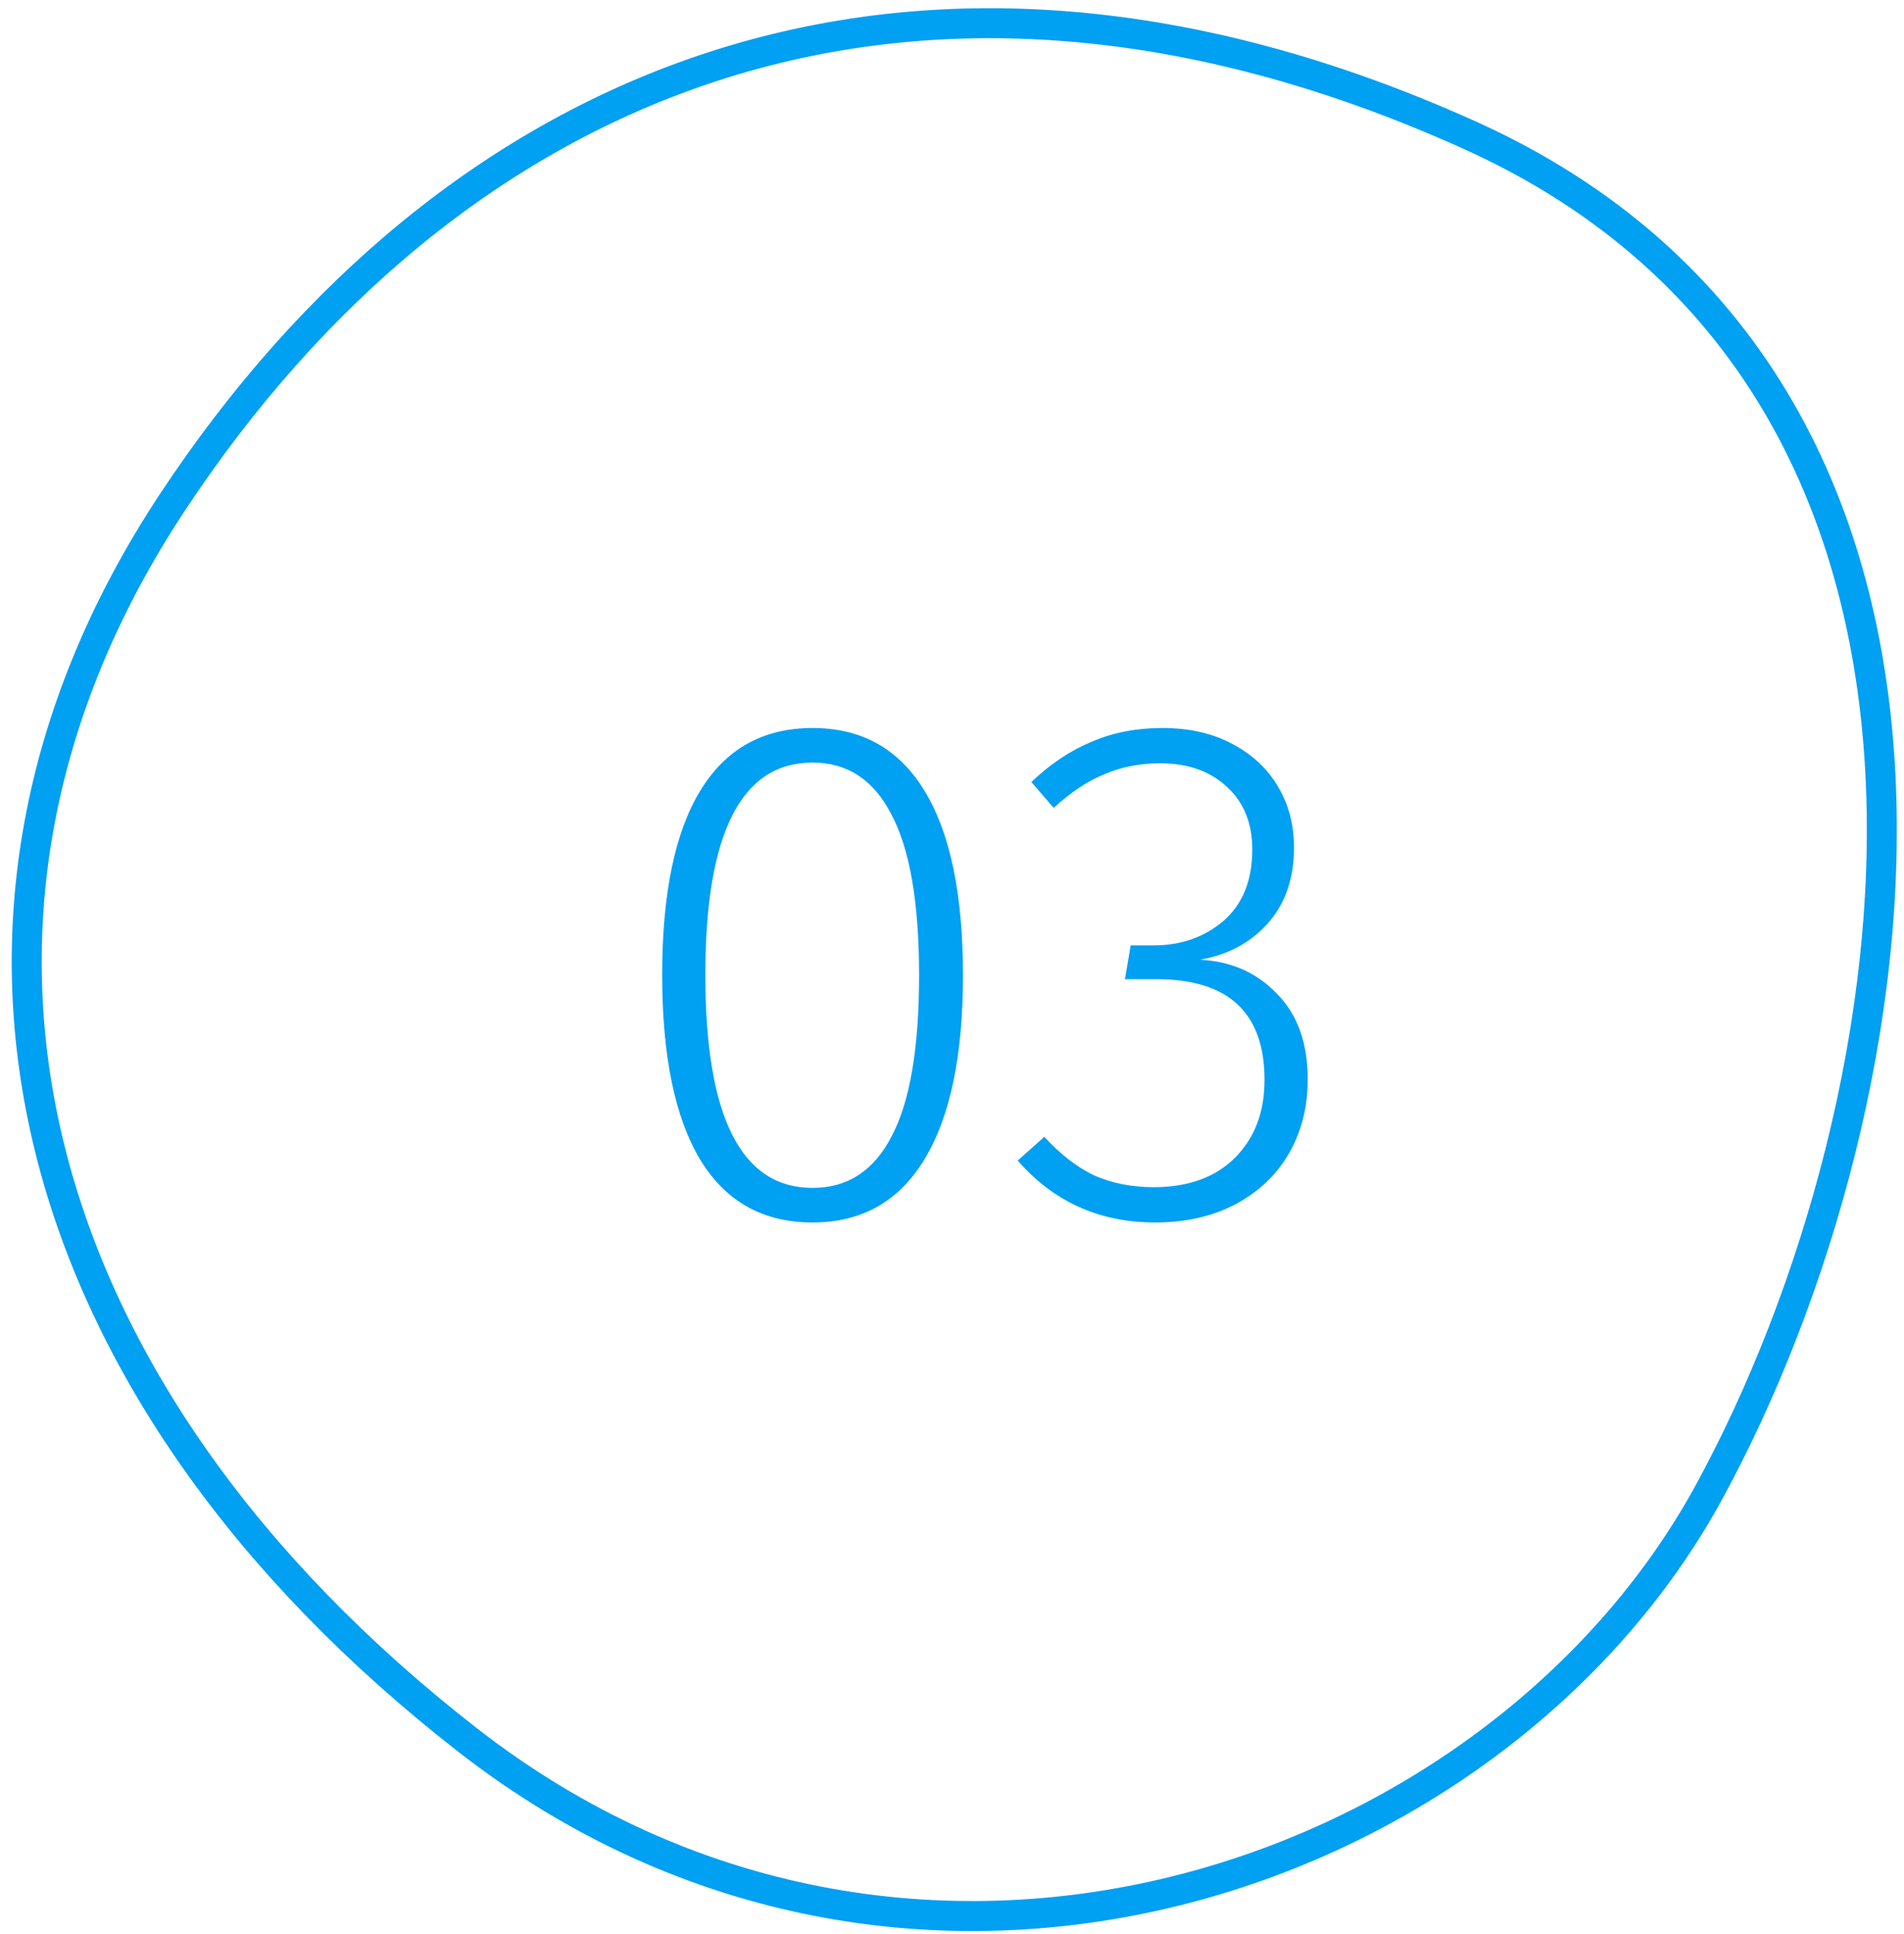
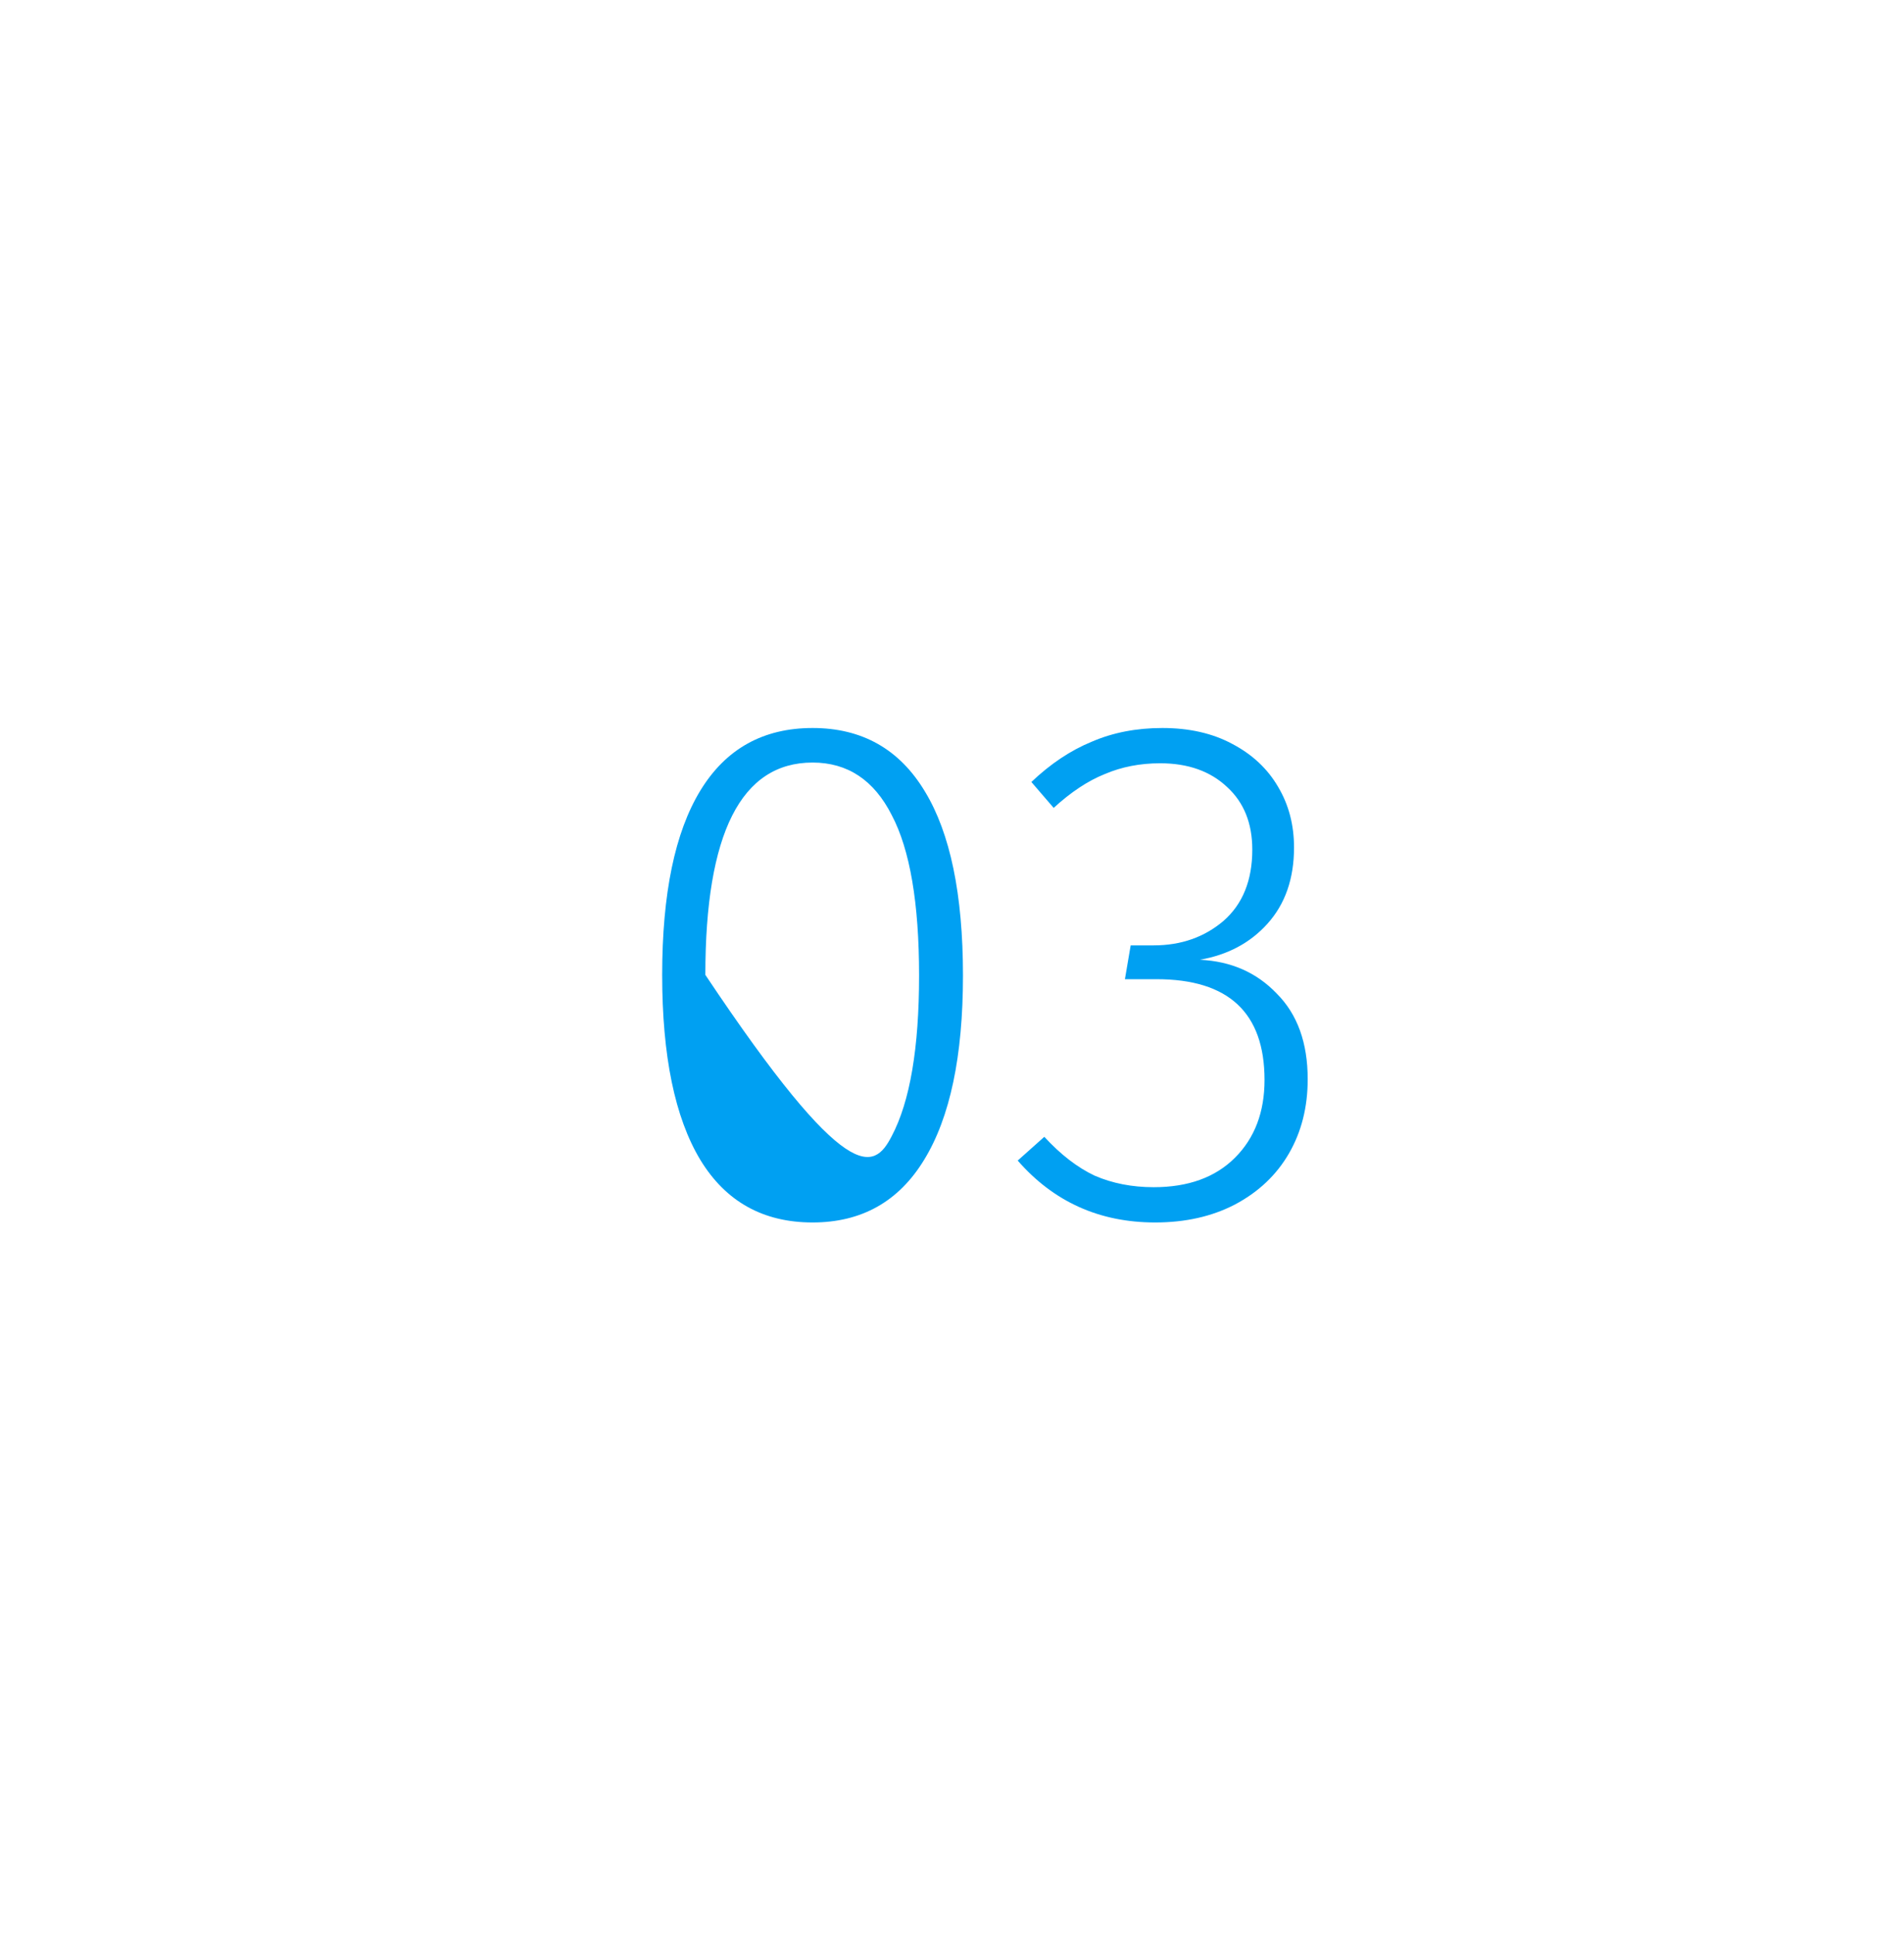
<svg xmlns="http://www.w3.org/2000/svg" width="127" height="129" viewBox="0 0 127 129" fill="none">
-   <path d="M98 9C60.5 -7.896 30 5.5 11.5 33.5C-7 61.5 1.657 93.02 31.157 116.02C60.657 139.02 99.818 125.5 114 99.5C128.182 73.5 135.5 25.895 98 9Z" stroke="#00A0F2" stroke-width="2" stroke-linejoin="round" />
-   <path d="M54.2 48.552C57.496 48.552 59.992 49.96 61.688 52.776C63.384 55.56 64.232 59.656 64.232 65.064C64.232 70.44 63.368 74.536 61.64 77.352C59.944 80.136 57.464 81.528 54.2 81.528C50.904 81.528 48.408 80.136 46.712 77.352C45.016 74.536 44.168 70.424 44.168 65.016C44.168 59.608 45.016 55.512 46.712 52.728C48.408 49.944 50.904 48.552 54.2 48.552ZM54.2 50.856C49.432 50.856 47.048 55.576 47.048 65.016C47.048 74.488 49.432 79.224 54.2 79.224C56.536 79.224 58.296 78.072 59.48 75.768C60.696 73.464 61.304 69.896 61.304 65.064C61.304 60.232 60.696 56.664 59.48 54.36C58.296 52.024 56.536 50.856 54.2 50.856ZM77.53 48.552C79.322 48.552 80.874 48.904 82.186 49.608C83.53 50.312 84.554 51.272 85.258 52.488C85.962 53.672 86.314 55.016 86.314 56.52C86.314 58.6 85.722 60.296 84.538 61.608C83.386 62.888 81.882 63.688 80.026 64.008C82.106 64.104 83.818 64.856 85.162 66.264C86.538 67.64 87.226 69.544 87.226 71.976C87.226 73.832 86.81 75.48 85.978 76.92C85.146 78.36 83.946 79.496 82.378 80.328C80.842 81.128 79.066 81.528 77.05 81.528C73.338 81.528 70.282 80.152 67.882 77.4L69.658 75.816C70.746 77 71.866 77.864 73.018 78.408C74.202 78.92 75.514 79.176 76.954 79.176C79.258 79.176 81.066 78.52 82.378 77.208C83.69 75.896 84.346 74.168 84.346 72.024C84.346 67.544 81.946 65.304 77.146 65.304H75.034L75.418 63.048H76.954C78.778 63.048 80.33 62.504 81.61 61.416C82.89 60.296 83.53 58.712 83.53 56.664C83.53 54.904 82.97 53.512 81.85 52.488C80.73 51.432 79.242 50.904 77.386 50.904C76.042 50.904 74.81 51.144 73.69 51.624C72.57 52.072 71.434 52.824 70.282 53.88L68.794 52.152C70.074 50.936 71.418 50.04 72.826 49.464C74.234 48.856 75.802 48.552 77.53 48.552Z" fill="#00A0F2" />
+   <path d="M54.2 48.552C57.496 48.552 59.992 49.96 61.688 52.776C63.384 55.56 64.232 59.656 64.232 65.064C64.232 70.44 63.368 74.536 61.64 77.352C59.944 80.136 57.464 81.528 54.2 81.528C50.904 81.528 48.408 80.136 46.712 77.352C45.016 74.536 44.168 70.424 44.168 65.016C44.168 59.608 45.016 55.512 46.712 52.728C48.408 49.944 50.904 48.552 54.2 48.552ZM54.2 50.856C49.432 50.856 47.048 55.576 47.048 65.016C56.536 79.224 58.296 78.072 59.48 75.768C60.696 73.464 61.304 69.896 61.304 65.064C61.304 60.232 60.696 56.664 59.48 54.36C58.296 52.024 56.536 50.856 54.2 50.856ZM77.53 48.552C79.322 48.552 80.874 48.904 82.186 49.608C83.53 50.312 84.554 51.272 85.258 52.488C85.962 53.672 86.314 55.016 86.314 56.52C86.314 58.6 85.722 60.296 84.538 61.608C83.386 62.888 81.882 63.688 80.026 64.008C82.106 64.104 83.818 64.856 85.162 66.264C86.538 67.64 87.226 69.544 87.226 71.976C87.226 73.832 86.81 75.48 85.978 76.92C85.146 78.36 83.946 79.496 82.378 80.328C80.842 81.128 79.066 81.528 77.05 81.528C73.338 81.528 70.282 80.152 67.882 77.4L69.658 75.816C70.746 77 71.866 77.864 73.018 78.408C74.202 78.92 75.514 79.176 76.954 79.176C79.258 79.176 81.066 78.52 82.378 77.208C83.69 75.896 84.346 74.168 84.346 72.024C84.346 67.544 81.946 65.304 77.146 65.304H75.034L75.418 63.048H76.954C78.778 63.048 80.33 62.504 81.61 61.416C82.89 60.296 83.53 58.712 83.53 56.664C83.53 54.904 82.97 53.512 81.85 52.488C80.73 51.432 79.242 50.904 77.386 50.904C76.042 50.904 74.81 51.144 73.69 51.624C72.57 52.072 71.434 52.824 70.282 53.88L68.794 52.152C70.074 50.936 71.418 50.04 72.826 49.464C74.234 48.856 75.802 48.552 77.53 48.552Z" fill="#00A0F2" />
</svg>